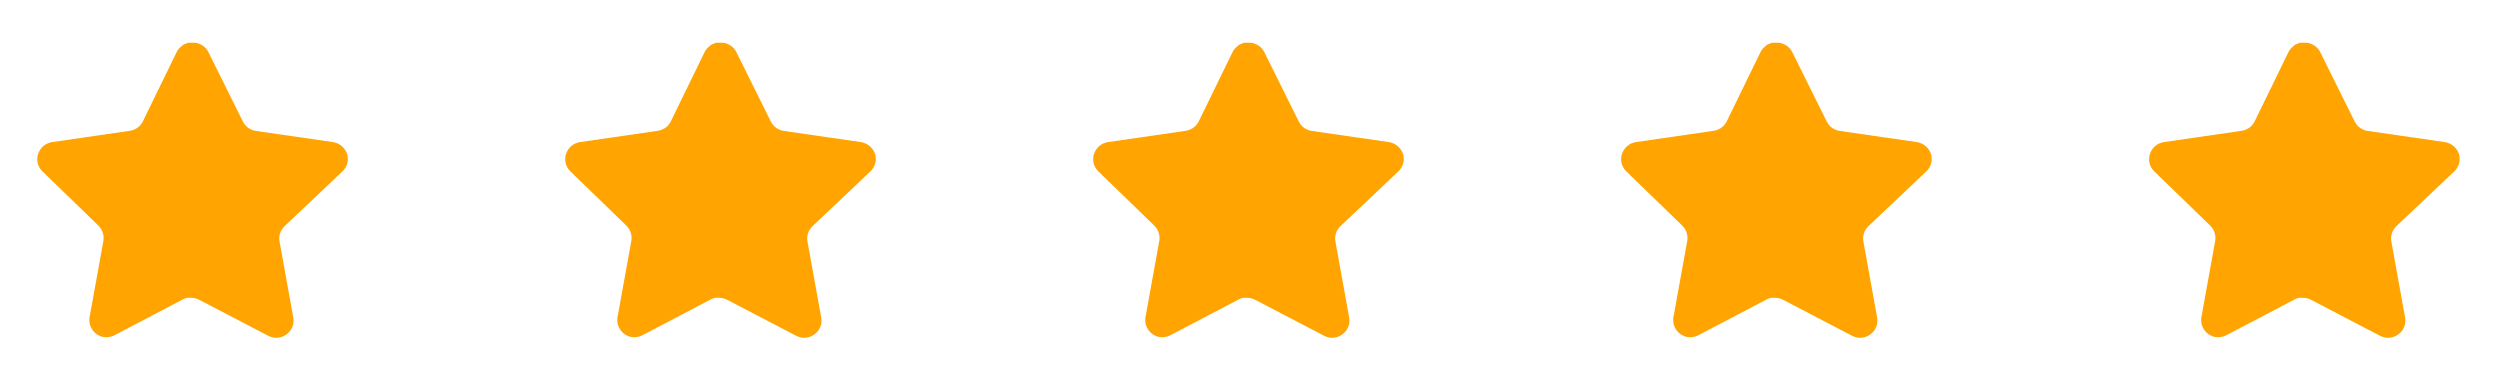
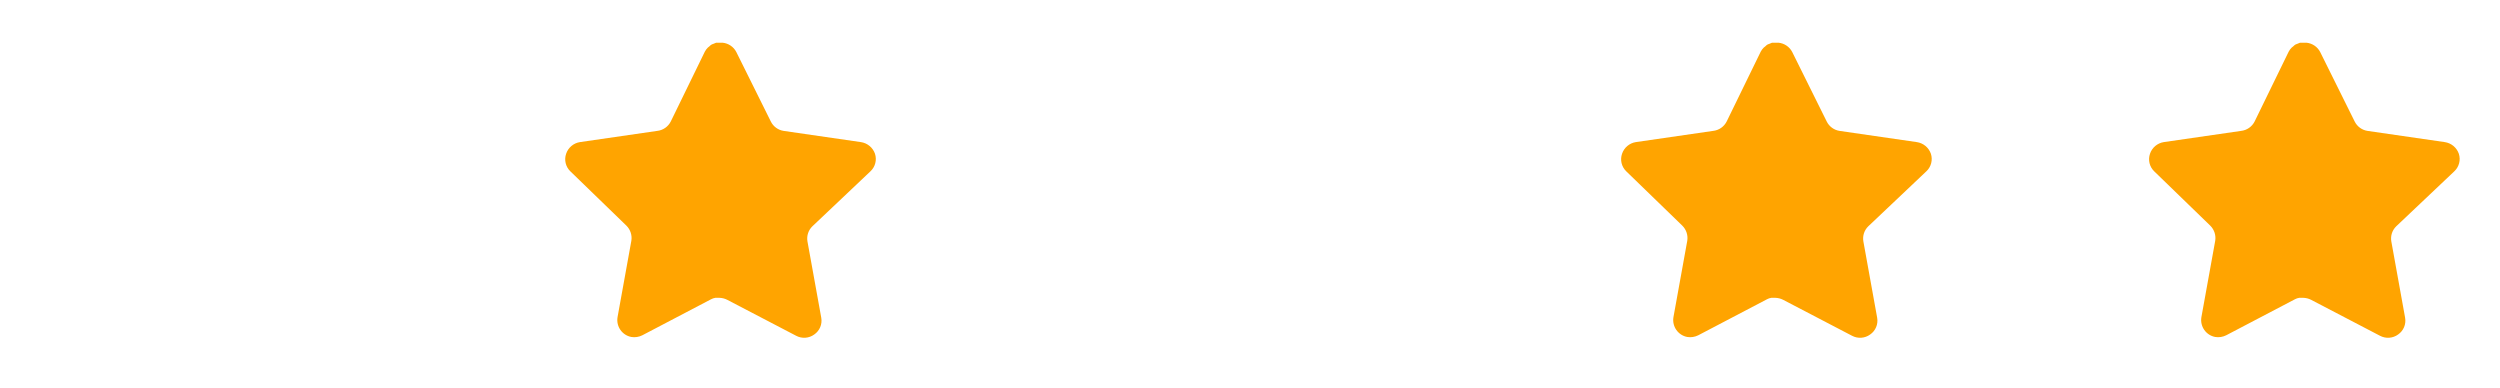
<svg xmlns="http://www.w3.org/2000/svg" width="161" height="25" viewBox="0 0 161 25" fill="none">
-   <path d="M18.319 14.572C18.059 14.822 17.941 15.185 18 15.541L18.889 20.462C18.963 20.878 18.788 21.3 18.439 21.541C18.096 21.791 17.642 21.822 17.268 21.622L12.839 19.311C12.685 19.23 12.514 19.186 12.339 19.18H12.069C11.975 19.195 11.883 19.224 11.799 19.27L7.369 21.591C7.15 21.701 6.902 21.741 6.659 21.701C6.067 21.59 5.672 21.026 5.769 20.43L6.659 15.511C6.718 15.152 6.599 14.787 6.34 14.531L2.729 11.031C2.427 10.739 2.322 10.299 2.46 9.901C2.594 9.505 2.936 9.216 3.349 9.151L8.319 8.43C8.697 8.391 9.029 8.161 9.199 7.821L11.389 3.331C11.441 3.231 11.508 3.139 11.588 3.061L11.678 2.991C11.726 2.939 11.78 2.896 11.839 2.861L11.948 2.821L12.118 2.751H12.54C12.915 2.79 13.246 3.015 13.419 3.351L15.639 7.821C15.799 8.148 16.11 8.375 16.468 8.43L21.439 9.151C21.858 9.211 22.209 9.501 22.349 9.901C22.48 10.303 22.366 10.742 22.058 11.031L18.319 14.572Z" fill="#FFA400" />
  <path d="M52.319 14.572C52.059 14.822 51.941 15.185 51.999 15.541L52.889 20.462C52.964 20.878 52.788 21.3 52.438 21.541C52.096 21.791 51.642 21.822 51.269 21.622L46.84 19.311C46.685 19.23 46.514 19.186 46.34 19.18H46.069C45.974 19.195 45.883 19.224 45.798 19.27L41.368 21.591C41.15 21.701 40.901 21.741 40.658 21.701C40.066 21.59 39.672 21.026 39.769 20.43L40.658 15.511C40.718 15.152 40.599 14.787 40.34 14.531L36.728 11.031C36.426 10.739 36.322 10.299 36.459 9.901C36.593 9.505 36.935 9.216 37.349 9.151L42.319 8.43C42.697 8.391 43.029 8.161 43.199 7.821L45.389 3.331C45.441 3.231 45.508 3.139 45.589 3.061L45.678 2.991C45.725 2.939 45.779 2.896 45.84 2.861L45.949 2.821L46.118 2.751H46.539C46.916 2.79 47.246 3.015 47.419 3.351L49.639 7.821C49.798 8.148 50.109 8.375 50.468 8.43L55.438 9.151C55.858 9.211 56.209 9.501 56.349 9.901C56.48 10.303 56.367 10.742 56.059 11.031L52.319 14.572Z" fill="#FFA400" />
-   <path d="M86.319 14.572C86.059 14.822 85.941 15.185 85.999 15.541L86.888 20.462C86.963 20.878 86.787 21.3 86.439 21.541C86.097 21.791 85.641 21.822 85.269 21.622L80.84 19.311C80.686 19.23 80.514 19.186 80.34 19.18H80.069C79.975 19.195 79.882 19.224 79.799 19.27L75.368 21.591C75.15 21.701 74.901 21.741 74.659 21.701C74.067 21.59 73.671 21.026 73.769 20.43L74.659 15.511C74.718 15.152 74.599 14.787 74.34 14.531L70.728 11.031C70.427 10.739 70.322 10.299 70.46 9.901C70.594 9.505 70.936 9.216 71.349 9.151L76.319 8.43C76.697 8.391 77.028 8.161 77.198 7.821L79.388 3.331C79.441 3.231 79.507 3.139 79.588 3.061L79.678 2.991C79.725 2.939 79.779 2.896 79.84 2.861L79.948 2.821L80.118 2.751H80.54C80.915 2.79 81.246 3.015 81.419 3.351L83.638 7.821C83.799 8.148 84.109 8.375 84.469 8.43L89.439 9.151C89.859 9.211 90.21 9.501 90.349 9.901C90.48 10.303 90.367 10.742 90.058 11.031L86.319 14.572Z" fill="#FFA400" />
  <path d="M120.319 14.572C120.06 14.822 119.941 15.185 120 15.541L120.889 20.462C120.964 20.878 120.788 21.3 120.439 21.541C120.097 21.791 119.642 21.822 119.269 21.622L114.84 19.311C114.686 19.23 114.515 19.186 114.34 19.18H114.069C113.975 19.195 113.883 19.224 113.799 19.27L109.369 21.591C109.15 21.701 108.902 21.741 108.659 21.701C108.067 21.59 107.672 21.026 107.769 20.43L108.659 15.511C108.718 15.152 108.599 14.787 108.34 14.531L104.729 11.031C104.427 10.739 104.322 10.299 104.46 9.901C104.594 9.505 104.936 9.216 105.349 9.151L110.319 8.43C110.697 8.391 111.029 8.161 111.199 7.821L113.389 3.331C113.441 3.231 113.508 3.139 113.589 3.061L113.679 2.991C113.726 2.939 113.78 2.896 113.84 2.861L113.949 2.821L114.119 2.751H114.54C114.916 2.79 115.247 3.015 115.42 3.351L117.639 7.821C117.799 8.148 118.11 8.375 118.469 8.43L123.439 9.151C123.859 9.211 124.21 9.501 124.349 9.901C124.48 10.303 124.367 10.742 124.059 11.031L120.319 14.572Z" fill="#FFA400" />
  <path d="M154.319 14.572C154.06 14.822 153.941 15.185 154 15.541L154.889 20.462C154.964 20.878 154.788 21.3 154.439 21.541C154.097 21.791 153.642 21.822 153.269 21.622L148.84 19.311C148.686 19.23 148.515 19.186 148.34 19.18H148.069C147.975 19.195 147.883 19.224 147.799 19.27L143.369 21.591C143.15 21.701 142.902 21.741 142.659 21.701C142.067 21.59 141.672 21.026 141.769 20.43L142.659 15.511C142.718 15.152 142.599 14.787 142.34 14.531L138.729 11.031C138.427 10.739 138.322 10.299 138.46 9.901C138.594 9.505 138.936 9.216 139.349 9.151L144.319 8.43C144.697 8.391 145.029 8.161 145.199 7.821L147.389 3.331C147.441 3.231 147.508 3.139 147.589 3.061L147.679 2.991C147.726 2.939 147.78 2.896 147.84 2.861L147.949 2.821L148.119 2.751H148.54C148.916 2.79 149.247 3.015 149.42 3.351L151.639 7.821C151.799 8.148 152.11 8.375 152.469 8.43L157.439 9.151C157.859 9.211 158.21 9.501 158.349 9.901C158.48 10.303 158.367 10.742 158.059 11.031L154.319 14.572Z" fill="#FFA400" />
</svg>